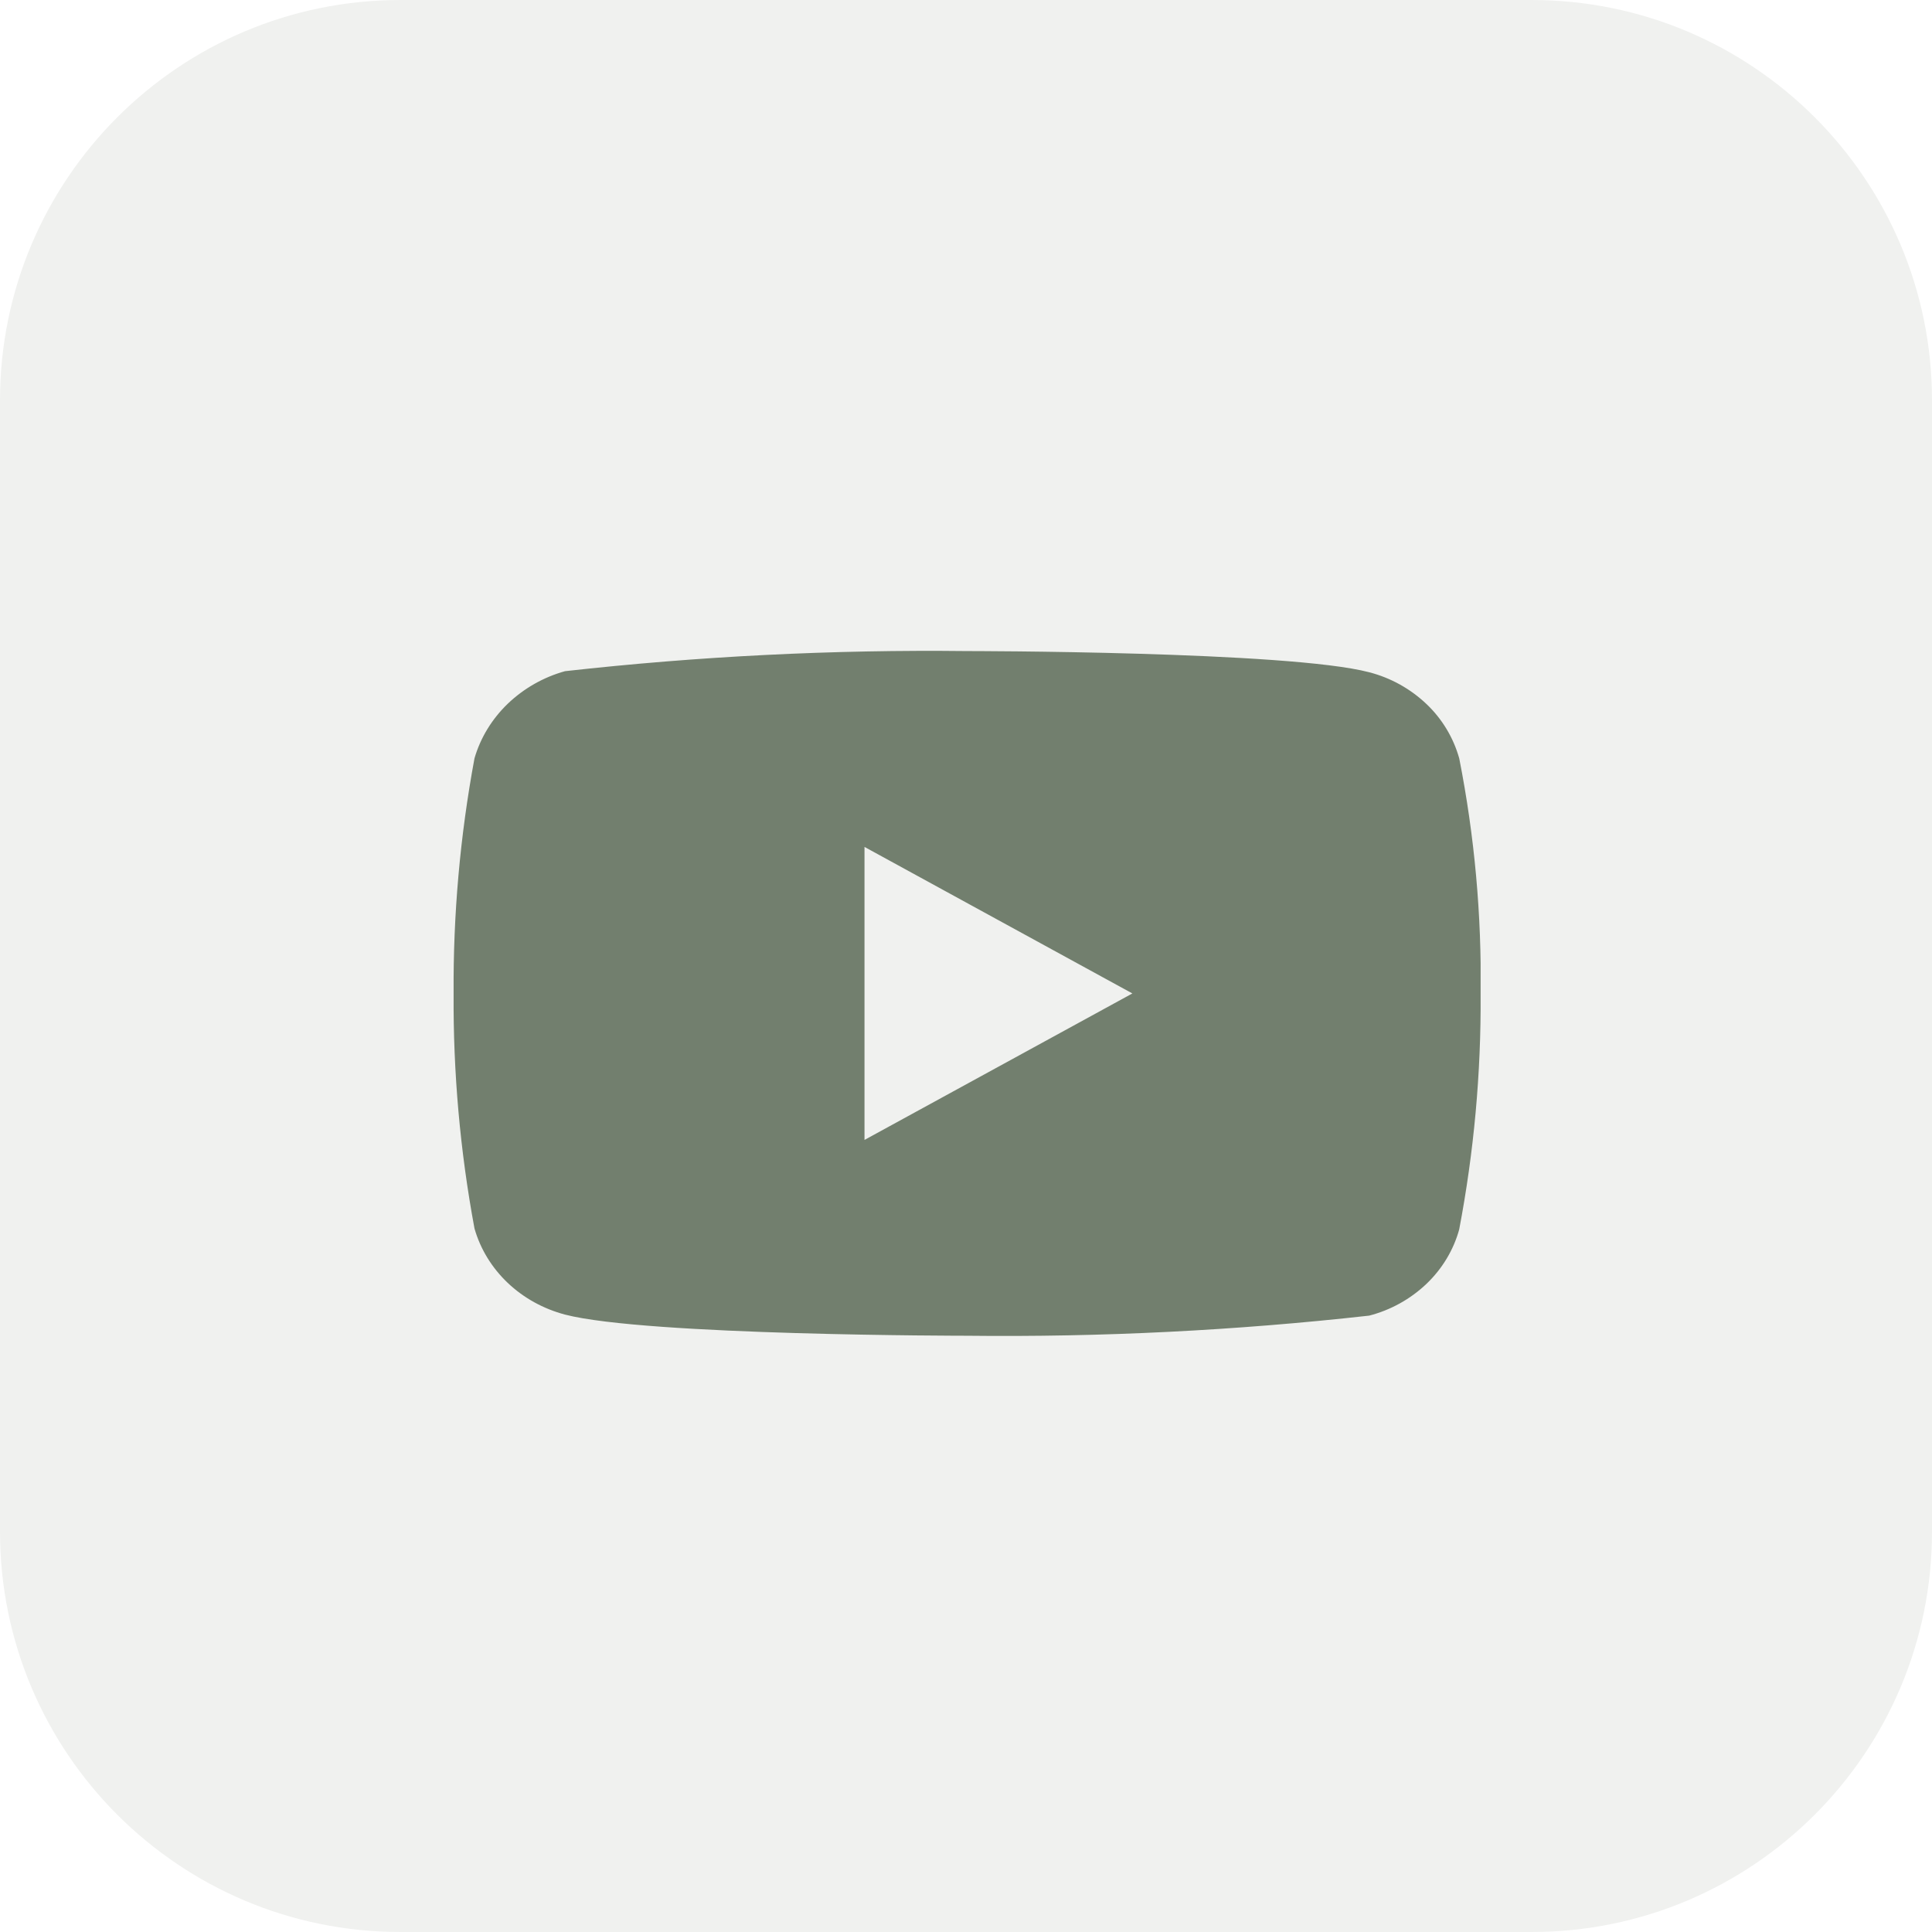
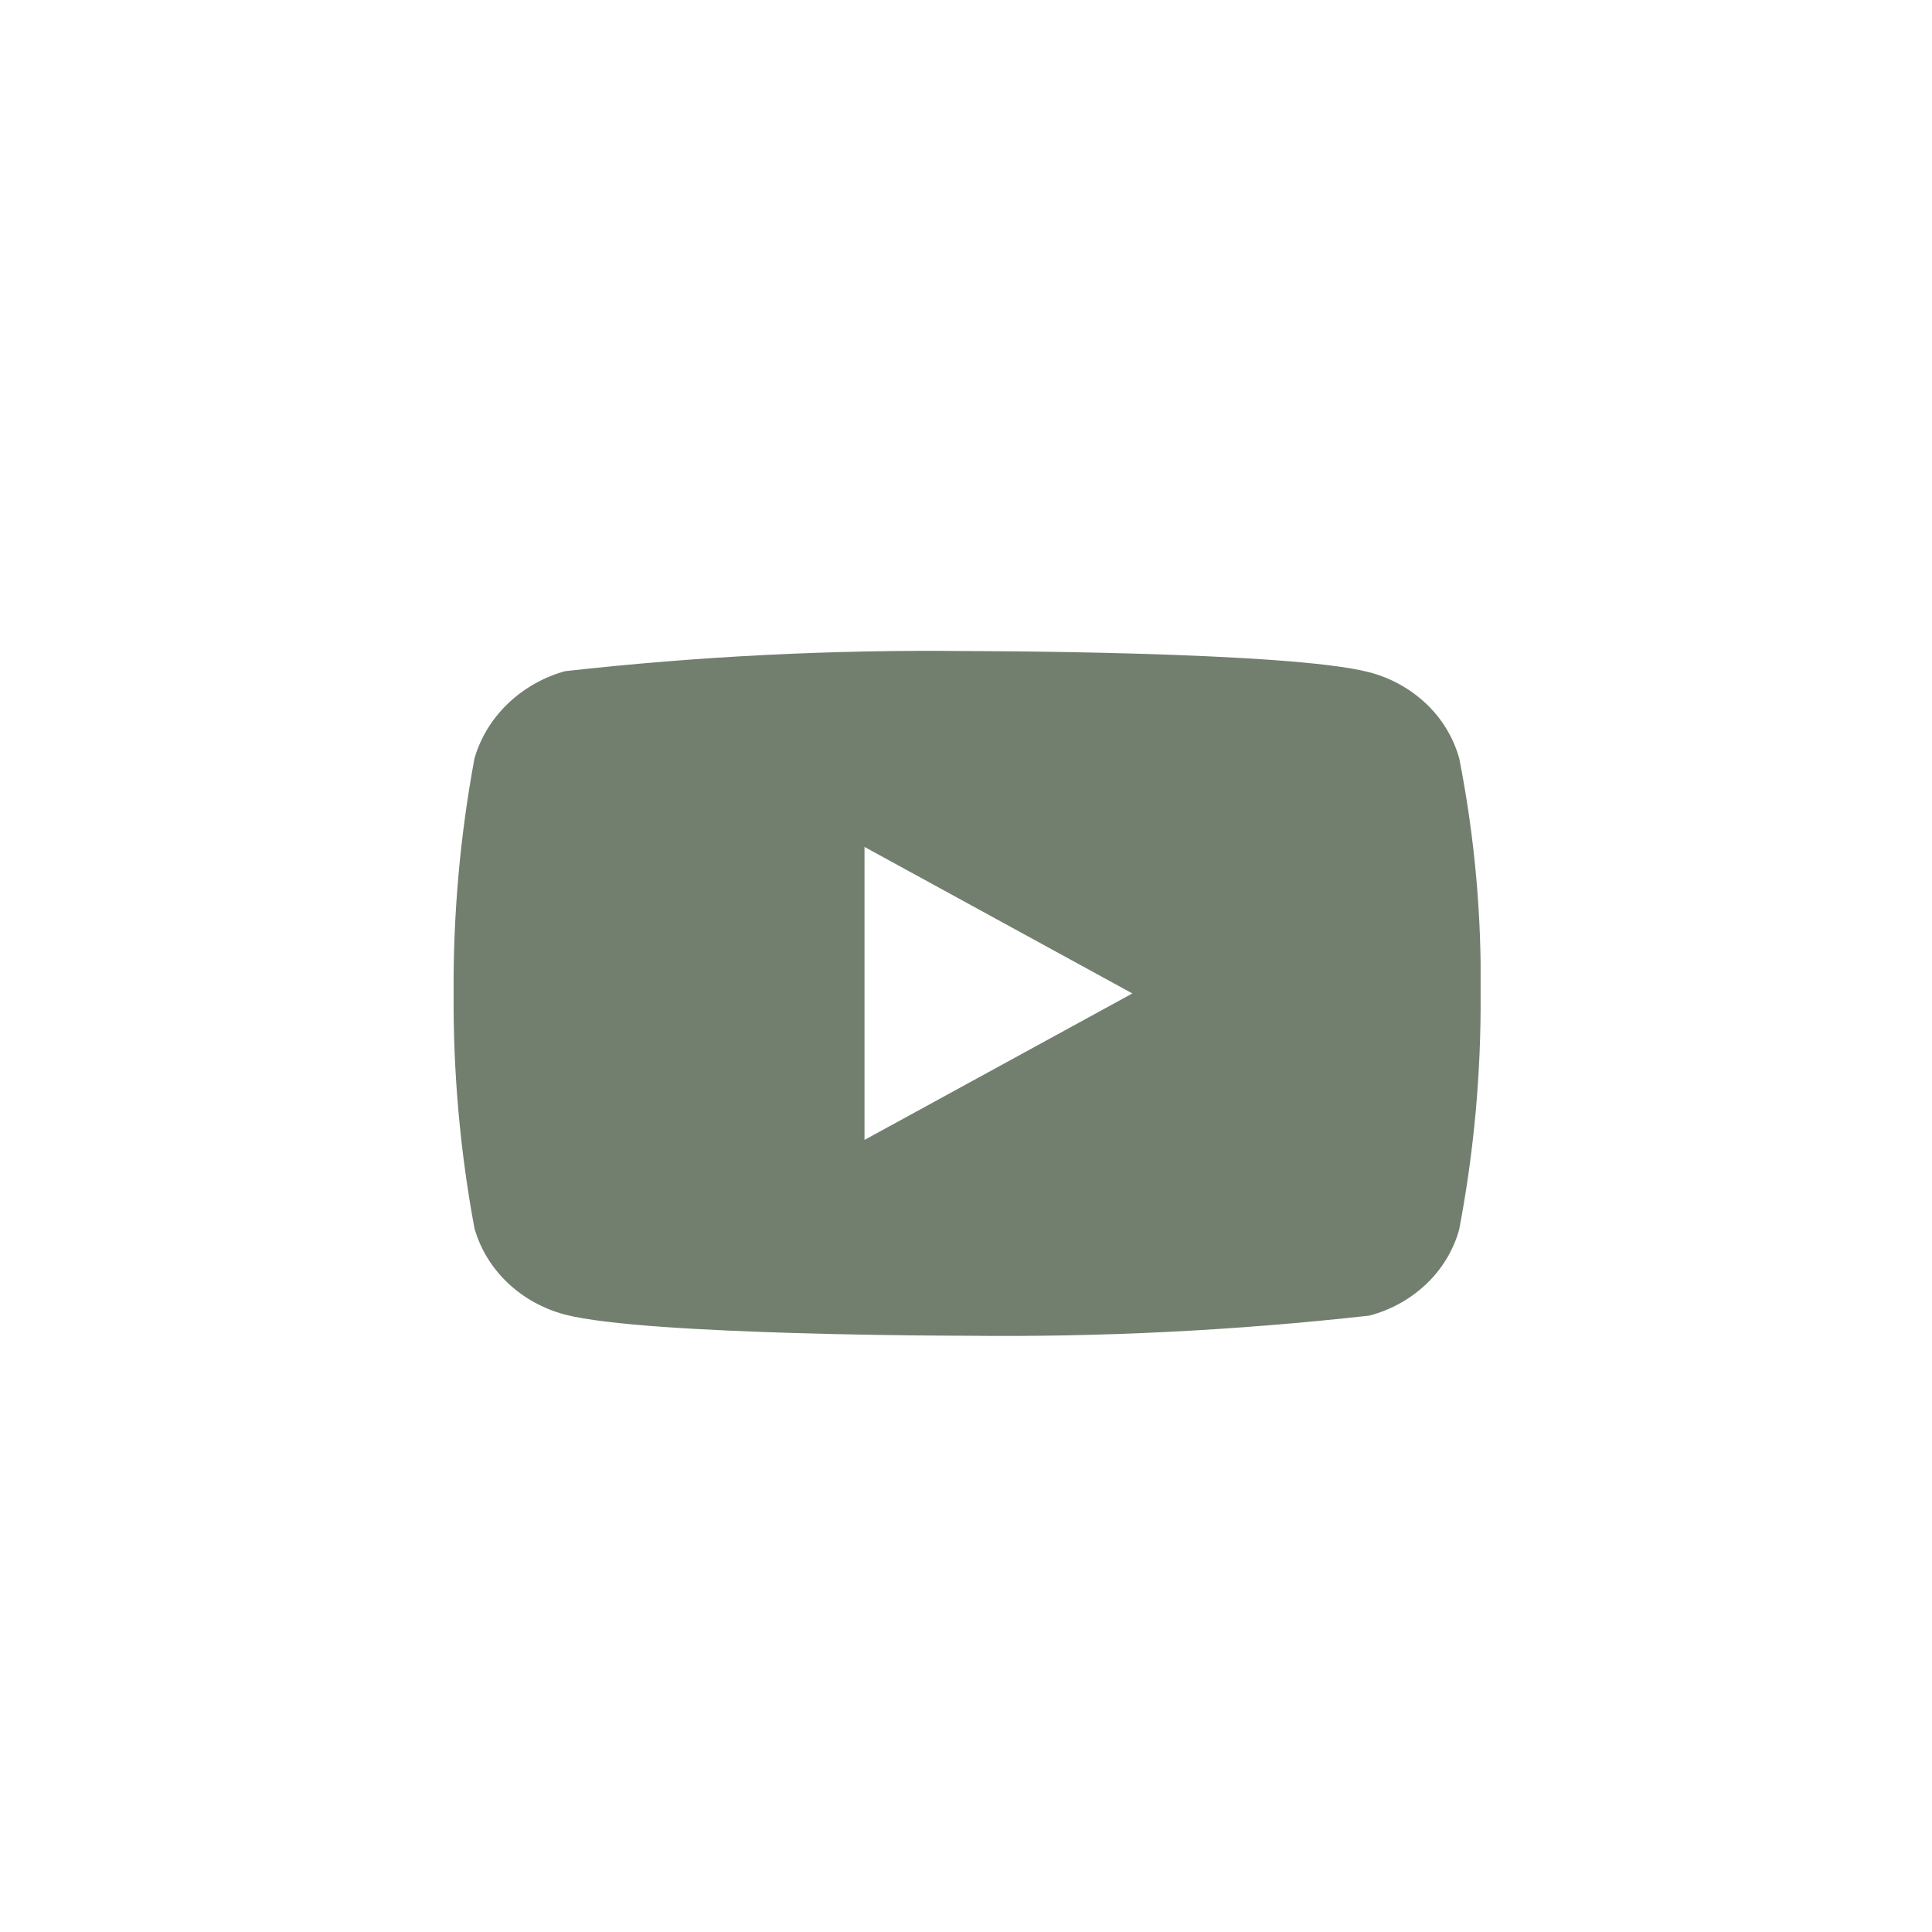
<svg xmlns="http://www.w3.org/2000/svg" width="275" height="275" viewBox="0 0 275 275" fill="none">
-   <path d="M0 57C0 25.52 25.52 0 57 0H218C249.48 0 275 25.52 275 57V218C275 249.48 249.48 275 218 275H57C25.52 275 0 249.48 0 218V57Z" fill="#F0F1EF" />
  <g clip-path="url(#clip0_3208_16304)" filter="url(#filter0_i_3208_16304)">
    <path d="M207.705 103.943C206.877 100.99 205.265 98.317 203.039 96.207C200.751 94.033 197.946 92.477 194.889 91.688C183.451 88.673 137.622 88.673 137.622 88.673C118.516 88.455 99.415 89.411 80.427 91.535C77.371 92.383 74.571 93.974 72.278 96.165C70.024 98.333 68.391 101.007 67.539 103.937C65.49 114.972 64.495 126.177 64.566 137.401C64.493 148.614 65.486 159.816 67.539 170.865C68.373 173.782 69.999 176.444 72.259 178.594C74.519 180.744 77.333 182.298 80.427 183.12C92.018 186.129 137.622 186.129 137.622 186.129C156.752 186.347 175.877 185.39 194.889 183.266C197.946 182.476 200.751 180.921 203.039 178.747C205.293 176.596 206.895 173.922 207.699 171.011C209.801 159.98 210.823 148.77 210.75 137.541C210.909 126.264 209.888 115.001 207.705 103.937V103.943ZM123.052 158.256V116.551L161.182 137.407L123.052 158.256Z" fill="#727F6E" />
  </g>
  <defs>
    <filter id="filter0_i_3208_16304" x="64.566" y="64.309" width="146.184" height="150.184" filterUnits="userSpaceOnUse" color-interpolation-filters="sRGB">
      <feFlood flood-opacity="0" result="BackgroundImageFix" />
      <feBlend mode="normal" in="SourceGraphic" in2="BackgroundImageFix" result="shape" />
      <feColorMatrix in="SourceAlpha" type="matrix" values="0 0 0 0 0 0 0 0 0 0 0 0 0 0 0 0 0 0 127 0" result="hardAlpha" />
      <feOffset dy="4" />
      <feGaussianBlur stdDeviation="7.5" />
      <feComposite in2="hardAlpha" operator="arithmetic" k2="-1" k3="1" />
      <feColorMatrix type="matrix" values="0 0 0 0 0 0 0 0 0 0 0 0 0 0 0 0 0 0 0.2 0" />
      <feBlend mode="normal" in2="shape" result="effect1_innerShadow_3208_16304" />
    </filter>
    <clipPath id="clip0_3208_16304">
      <rect width="146.184" height="146.184" fill="white" transform="translate(64.566 64.309)" />
    </clipPath>
  </defs>
</svg>